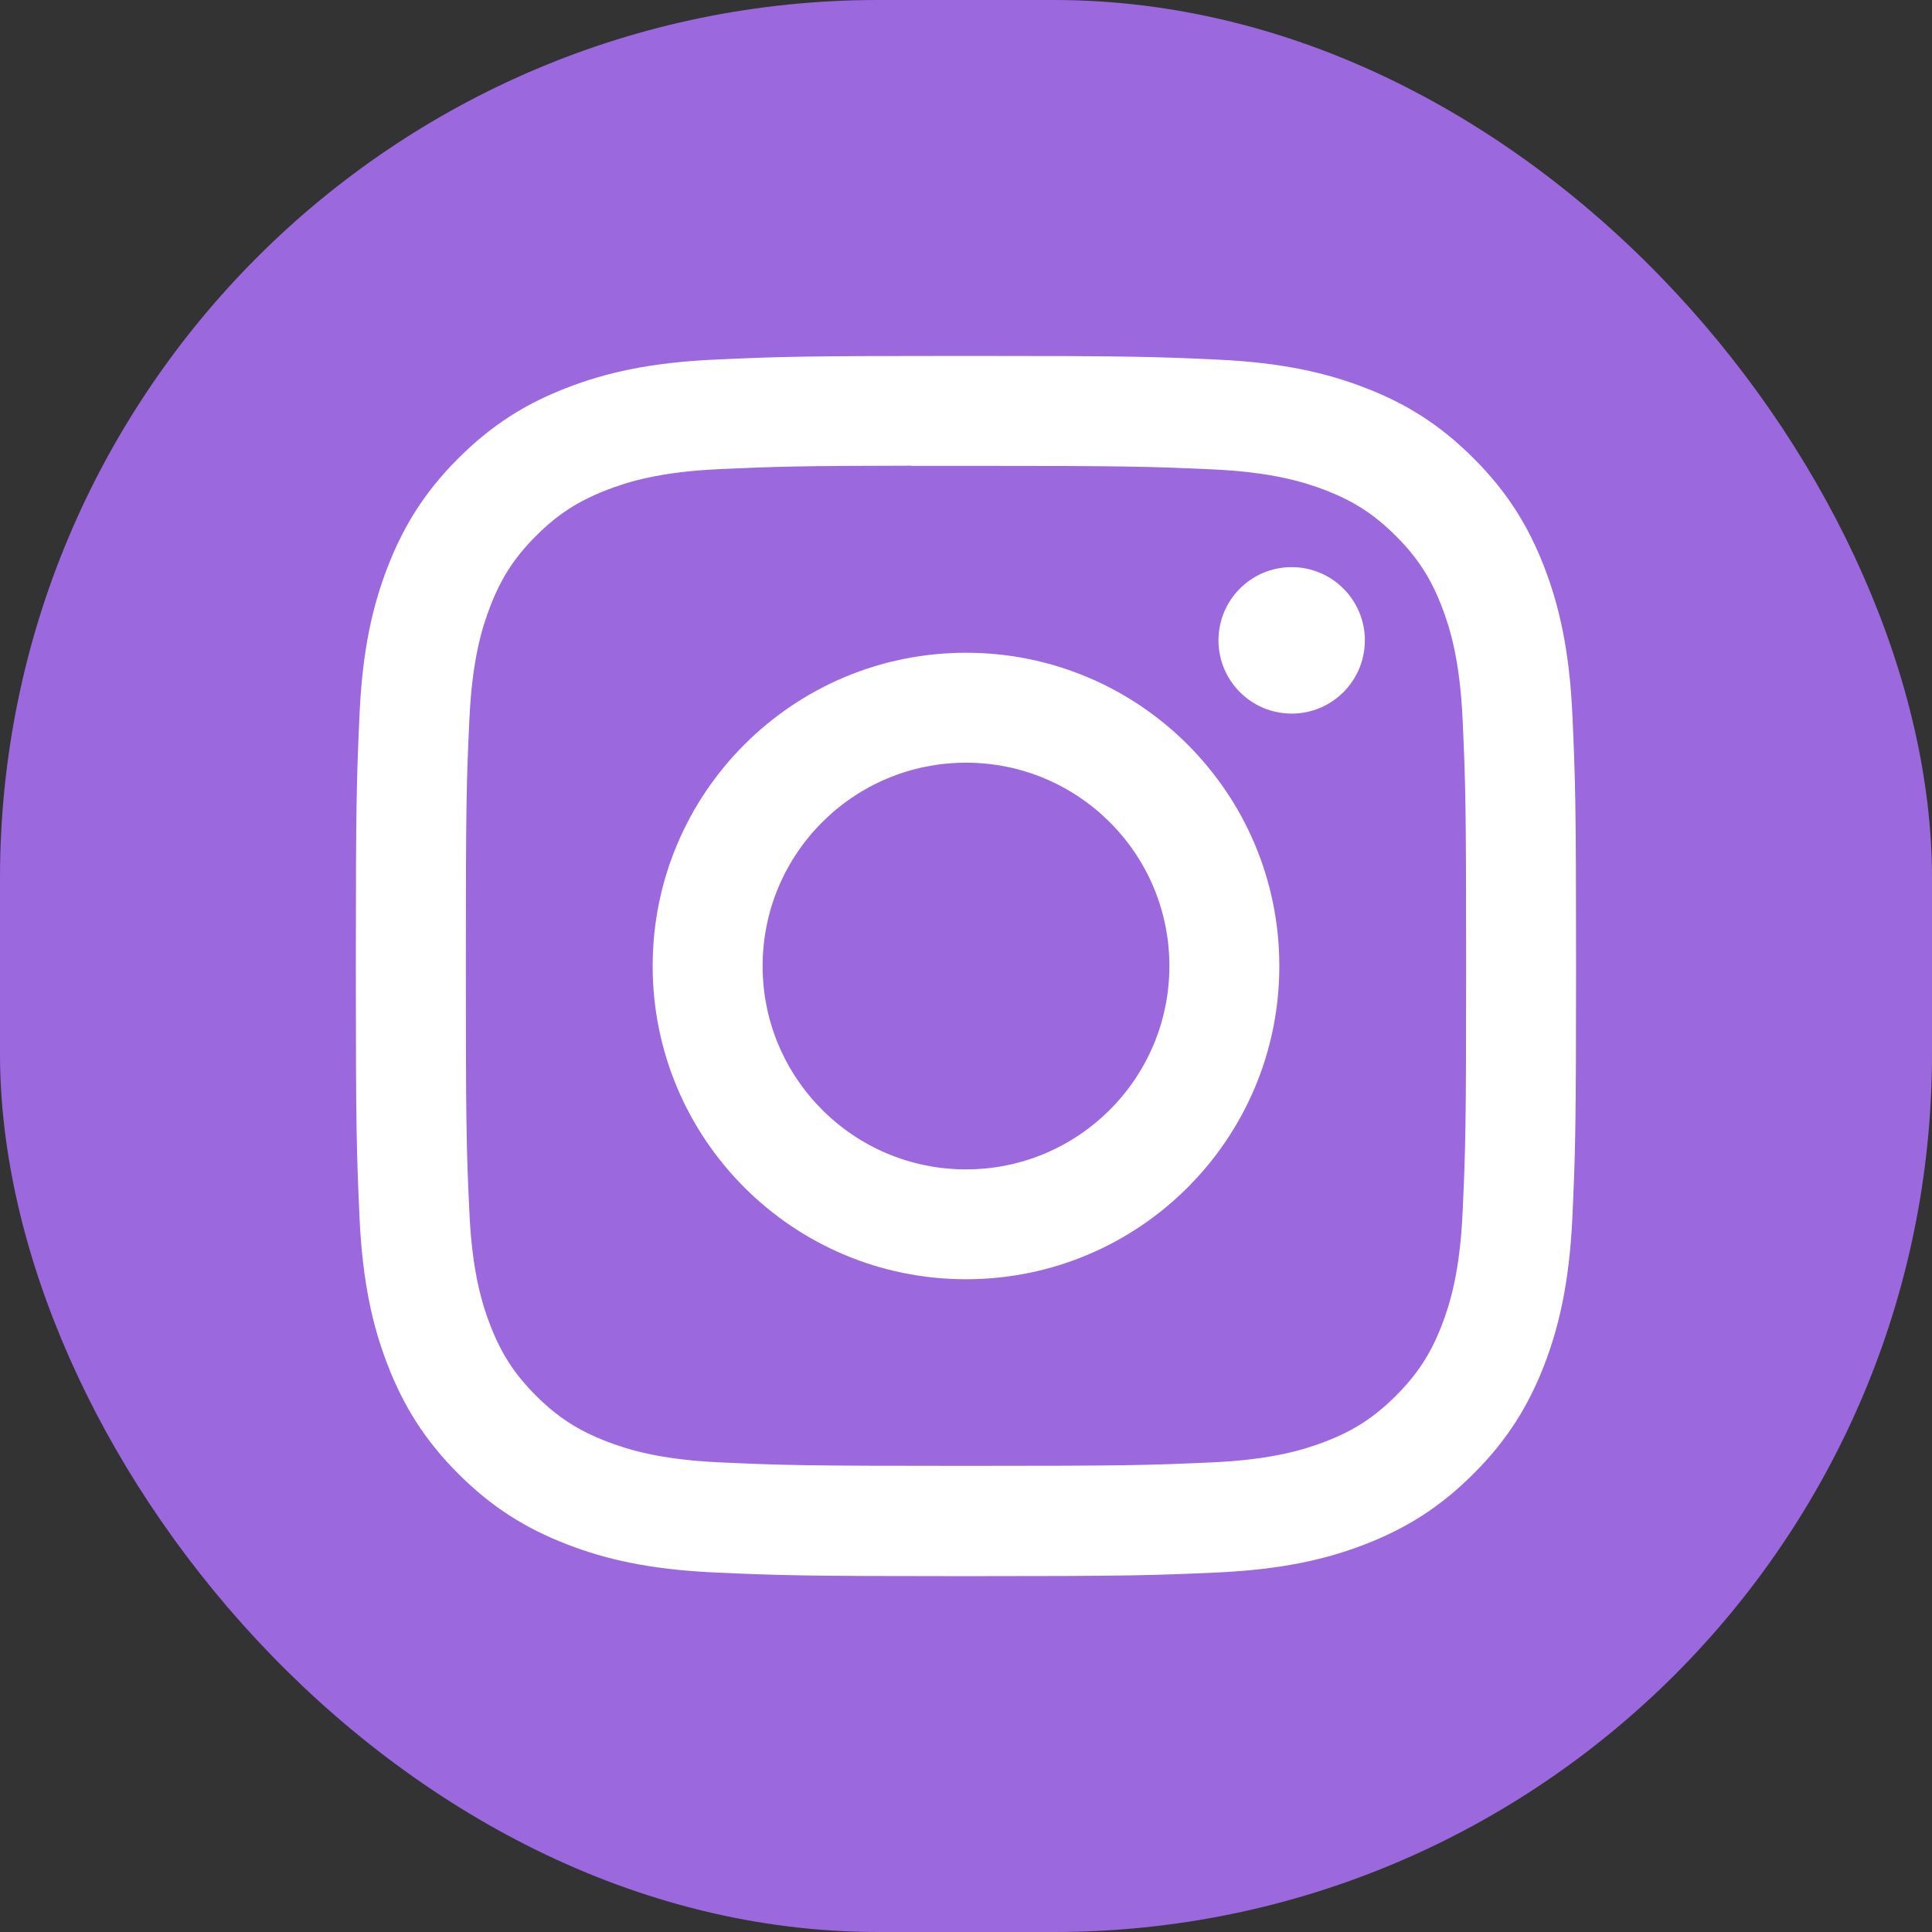
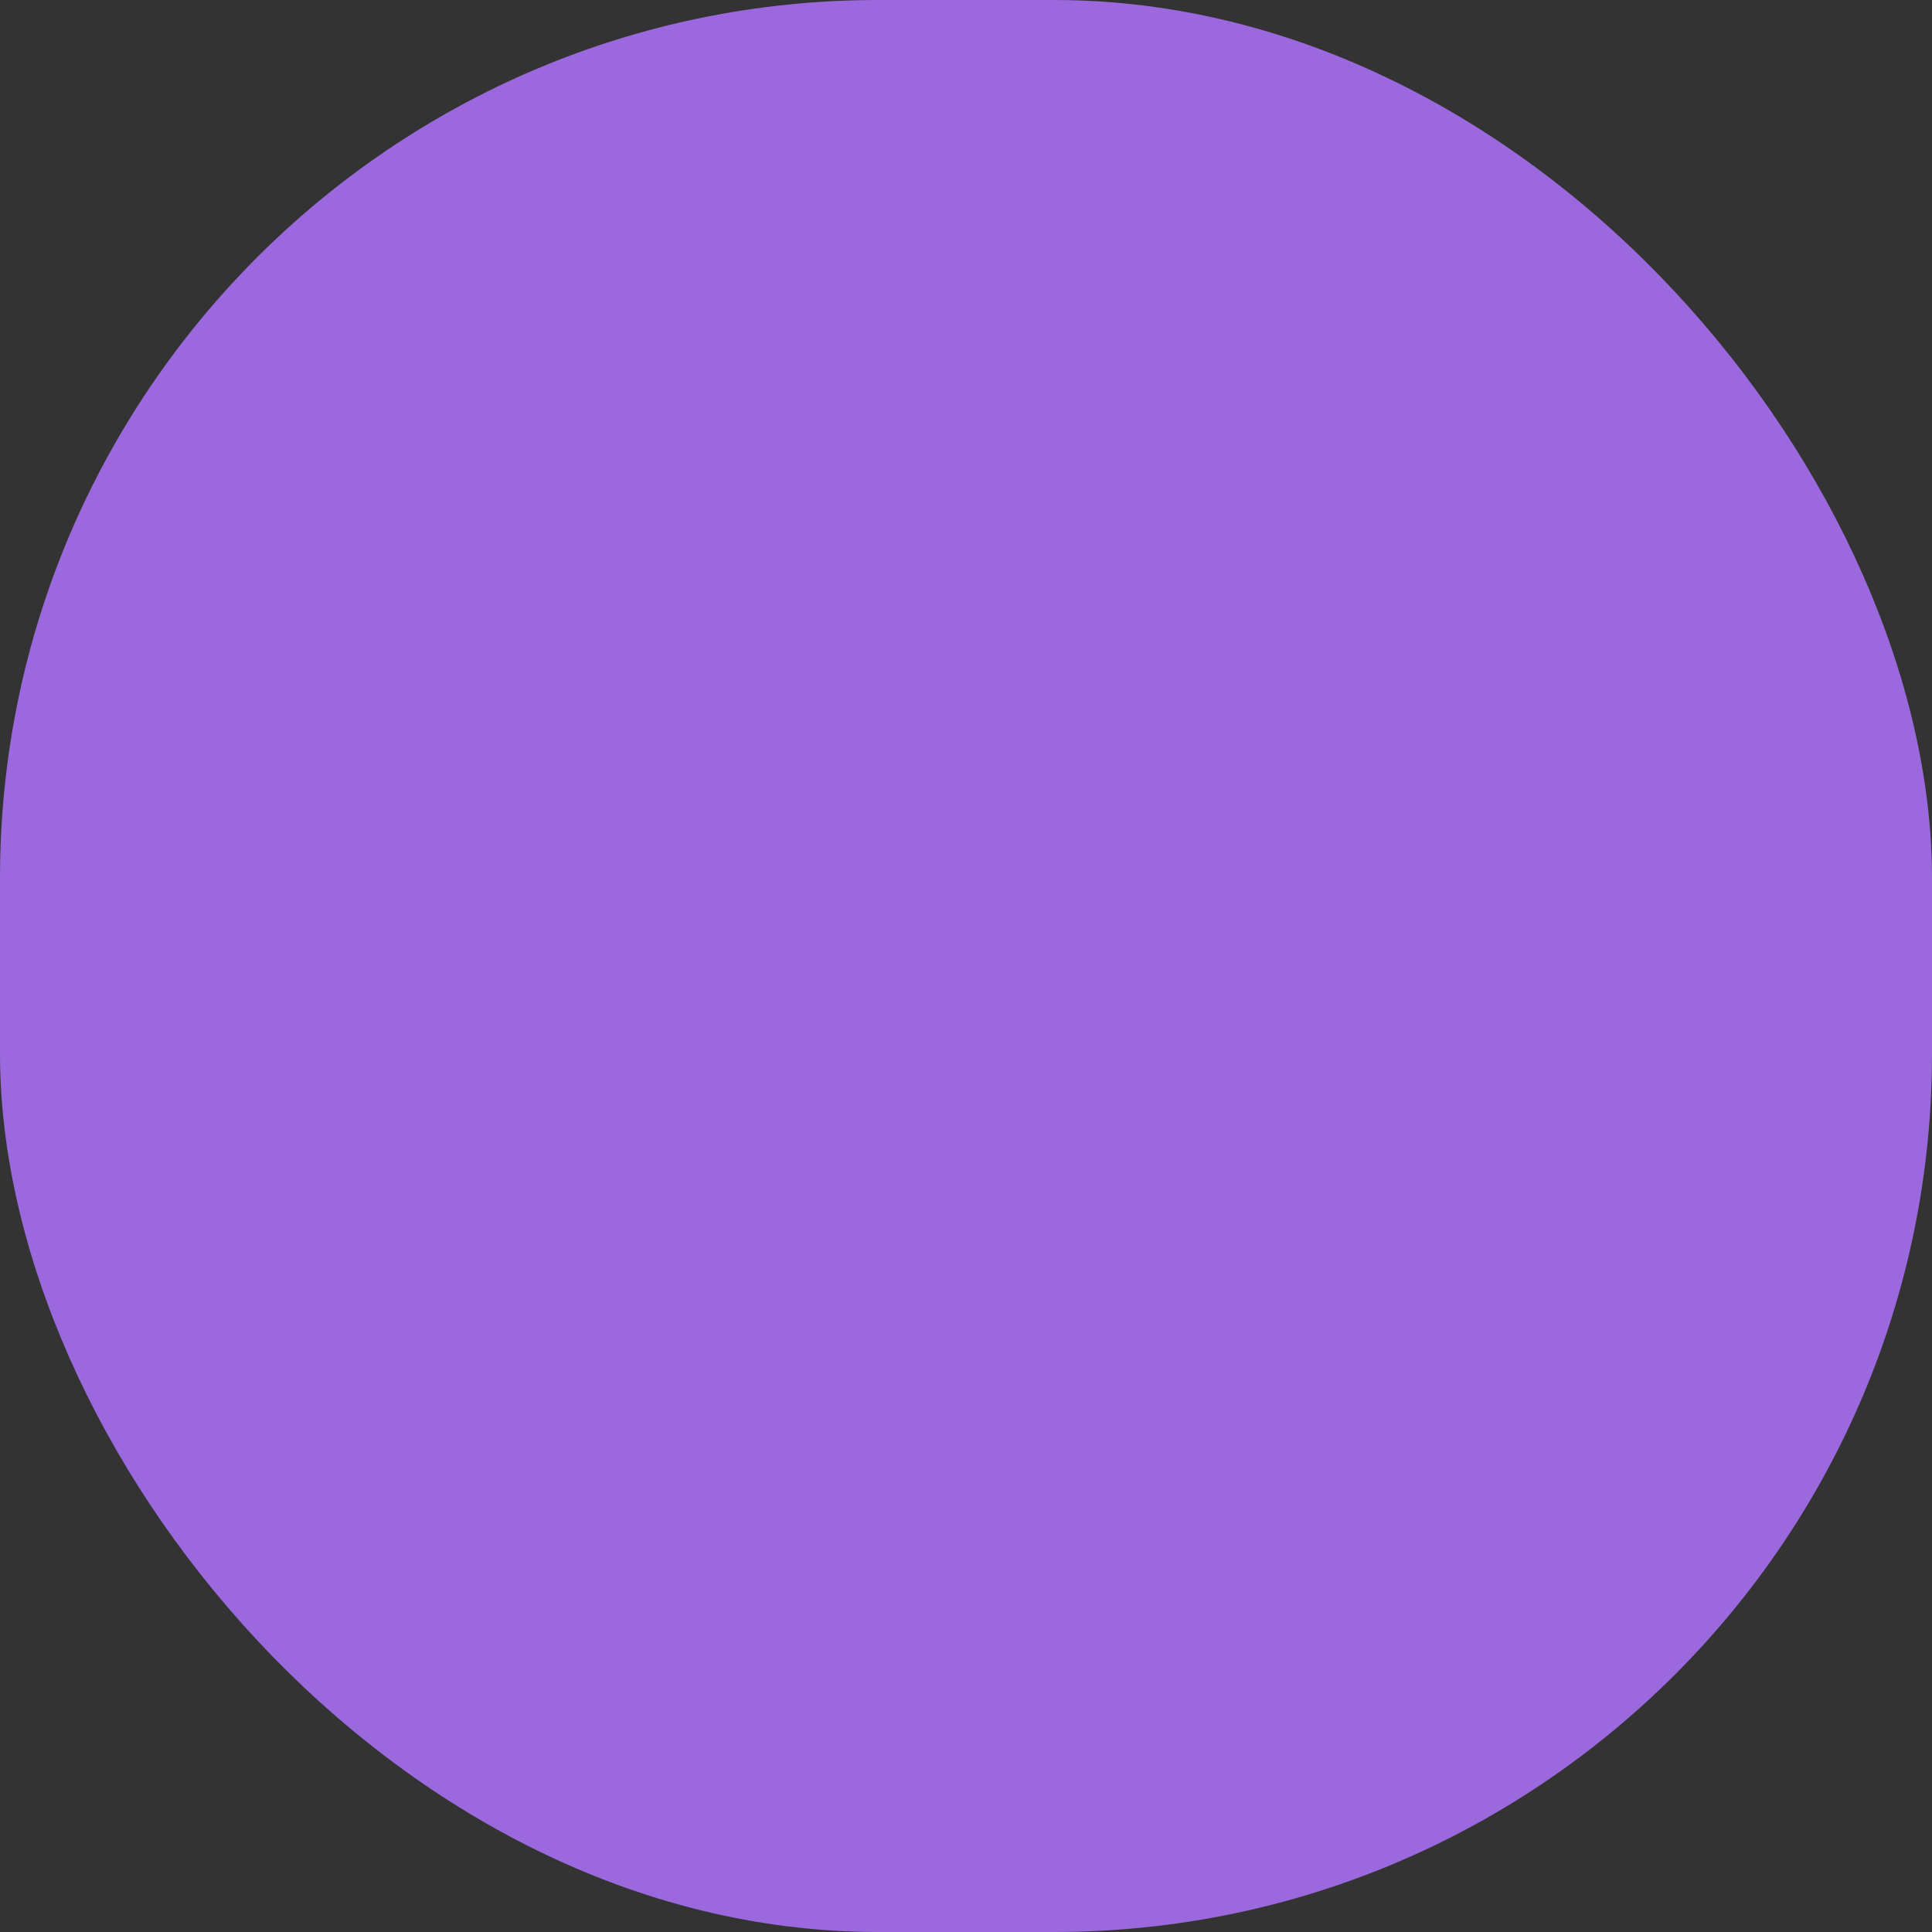
<svg xmlns="http://www.w3.org/2000/svg" width="22" height="22" viewBox="0 0 22 22" fill="none">
  <rect x="0" y="0" width="22" height="22" fill="#333333" stroke="none" />
  <rect width="22" height="22" rx="10" fill="#9C68DE" />
-   <path fill-rule="evenodd" clip-rule="evenodd" d="M11 4.053C9.113 4.053 8.877 4.061 8.136 4.095C7.396 4.129 6.891 4.246 6.449 4.418C5.992 4.595 5.605 4.833 5.219 5.219C4.832 5.605 4.595 5.993 4.417 6.449C4.245 6.891 4.127 7.396 4.094 8.136C4.061 8.877 4.052 9.114 4.052 11C4.052 12.887 4.061 13.123 4.094 13.864C4.128 14.604 4.245 15.109 4.417 15.55C4.595 16.007 4.832 16.395 5.218 16.781C5.604 17.168 5.992 17.405 6.449 17.583C6.891 17.755 7.396 17.872 8.135 17.906C8.876 17.939 9.113 17.948 10.999 17.948C12.886 17.948 13.122 17.939 13.864 17.906C14.603 17.872 15.108 17.755 15.55 17.583C16.007 17.405 16.394 17.168 16.78 16.781C17.167 16.395 17.404 16.007 17.582 15.551C17.753 15.109 17.87 14.604 17.905 13.864C17.938 13.123 17.947 12.887 17.947 11C17.947 9.114 17.938 8.877 17.905 8.136C17.87 7.396 17.753 6.891 17.582 6.45C17.404 5.993 17.167 5.605 16.78 5.219C16.394 4.832 16.008 4.595 15.55 4.418C15.107 4.246 14.602 4.129 13.863 4.095C13.121 4.061 12.886 4.053 10.998 4.053H11ZM10.377 5.305C10.562 5.305 10.768 5.305 11 5.305C12.855 5.305 13.075 5.312 13.808 5.345C14.485 5.376 14.853 5.489 15.098 5.584C15.422 5.71 15.653 5.861 15.896 6.104C16.139 6.347 16.29 6.578 16.416 6.903C16.511 7.147 16.624 7.515 16.655 8.192C16.688 8.925 16.695 9.145 16.695 10.999C16.695 12.853 16.688 13.073 16.655 13.805C16.624 14.483 16.511 14.85 16.416 15.095C16.29 15.419 16.139 15.65 15.896 15.893C15.653 16.136 15.422 16.287 15.098 16.413C14.853 16.508 14.485 16.621 13.808 16.652C13.075 16.685 12.855 16.692 11 16.692C9.145 16.692 8.925 16.685 8.193 16.652C7.516 16.621 7.148 16.507 6.903 16.412C6.579 16.286 6.347 16.136 6.104 15.893C5.861 15.65 5.71 15.419 5.584 15.094C5.489 14.85 5.376 14.482 5.345 13.805C5.311 13.072 5.305 12.852 5.305 10.997C5.305 9.142 5.311 8.923 5.345 8.191C5.376 7.513 5.489 7.146 5.584 6.901C5.71 6.576 5.861 6.345 6.104 6.102C6.347 5.859 6.579 5.708 6.903 5.582C7.148 5.486 7.516 5.373 8.193 5.342C8.834 5.313 9.082 5.305 10.377 5.303V5.305ZM14.709 6.458C14.248 6.458 13.875 6.831 13.875 7.292C13.875 7.752 14.248 8.126 14.709 8.126C15.169 8.126 15.542 7.752 15.542 7.292C15.542 6.832 15.169 6.458 14.709 6.458ZM11 7.433C9.03 7.433 7.432 9.03 7.432 11C7.432 12.971 9.03 14.567 11 14.567C12.971 14.567 14.568 12.971 14.568 11C14.568 9.03 12.971 7.433 11 7.433ZM11 8.685C12.279 8.685 13.316 9.721 13.316 11C13.316 12.279 12.279 13.316 11 13.316C9.721 13.316 8.684 12.279 8.684 11C8.684 9.721 9.721 8.685 11 8.685Z" fill="white" />
</svg>